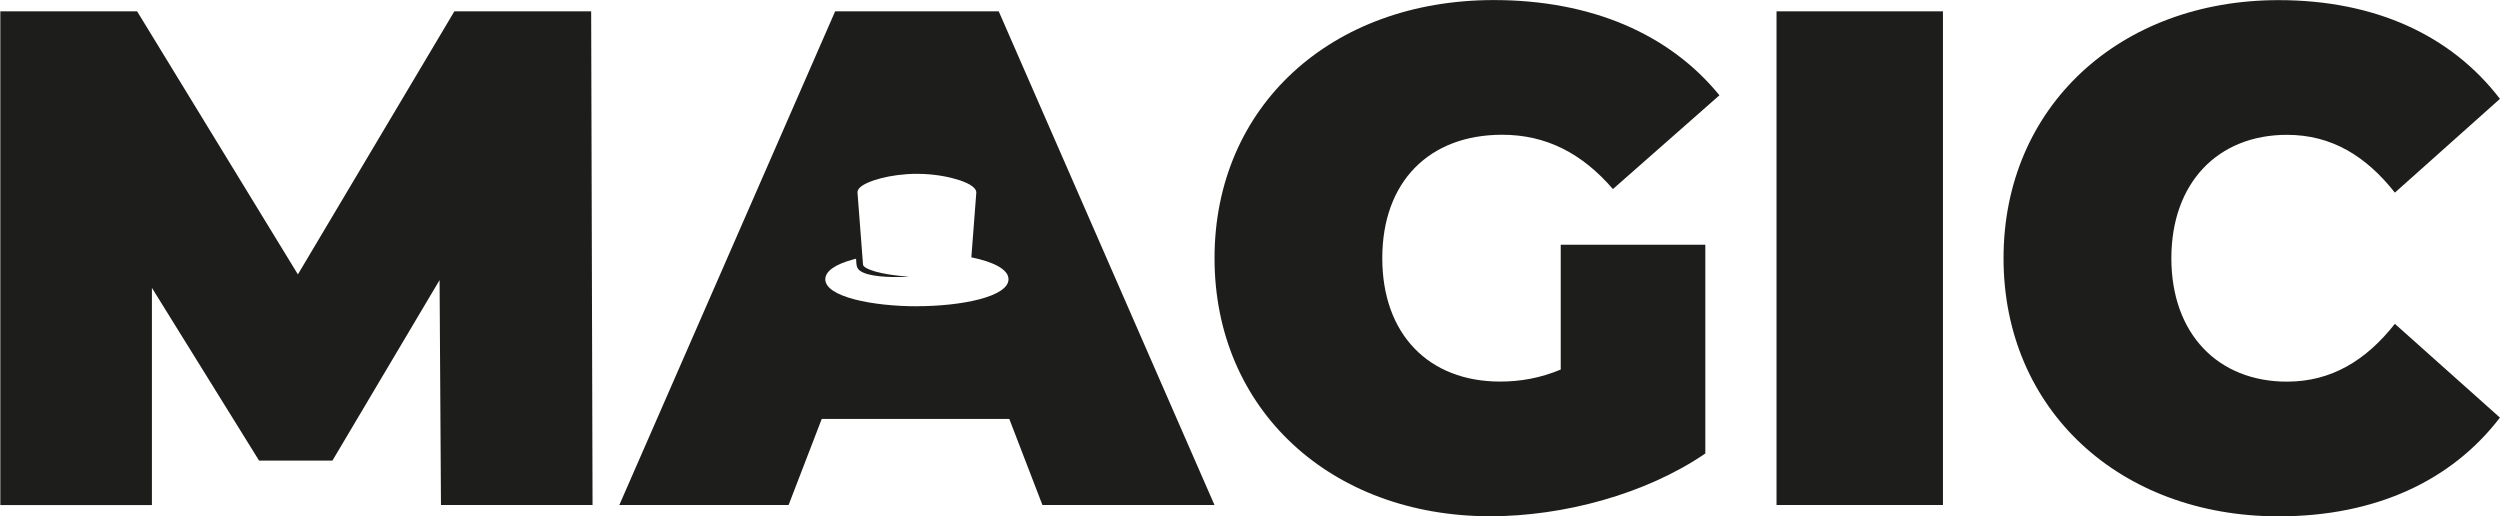
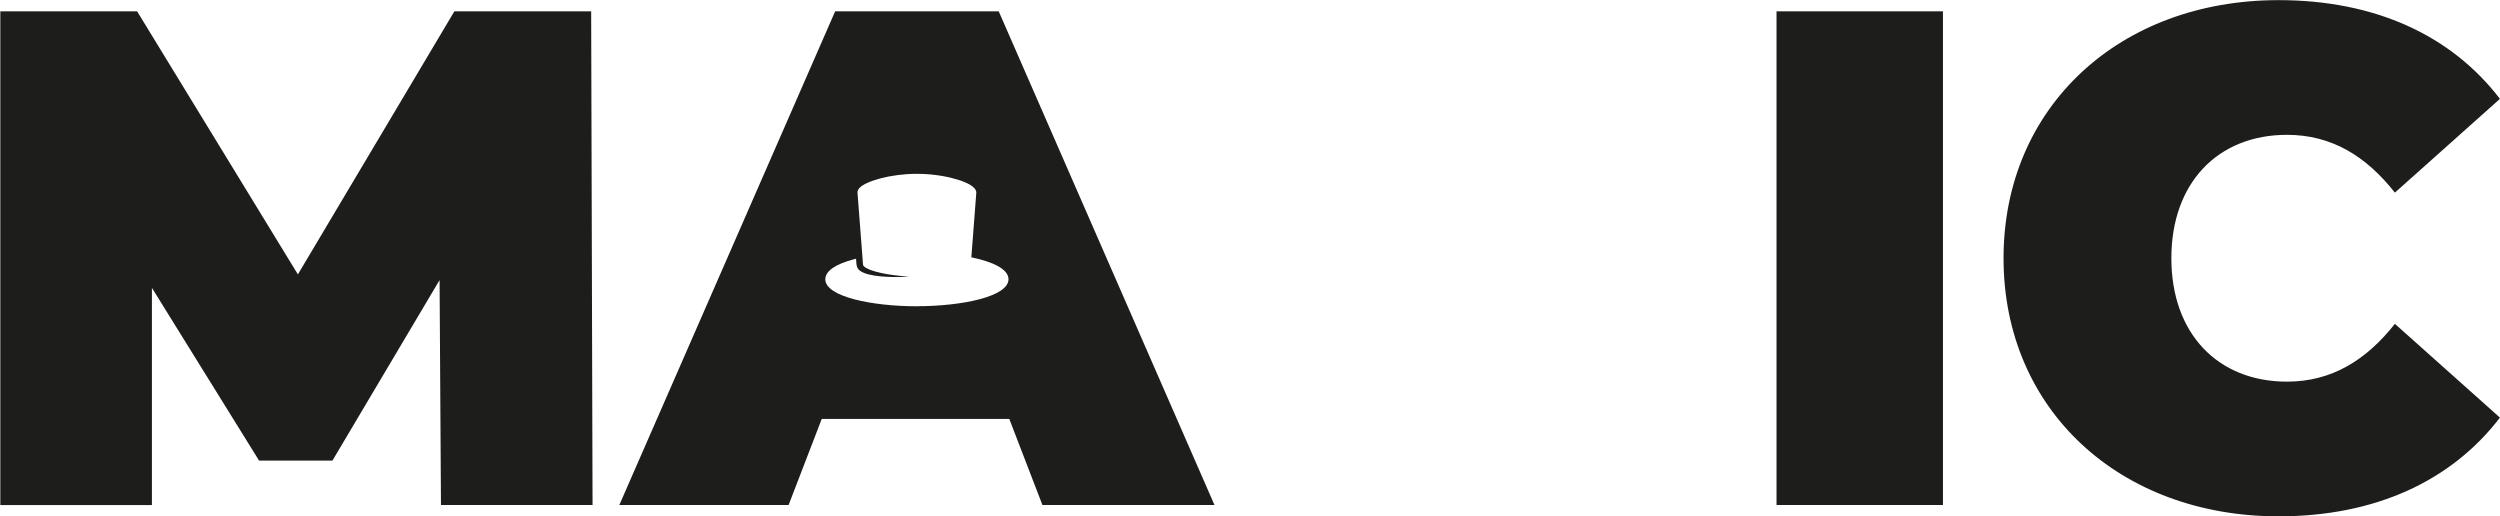
<svg xmlns="http://www.w3.org/2000/svg" id="Magic_Negro_en_fondo_Blanco" data-name="Magic Negro en fondo Blanco" viewBox="0 0 378.83 78.24">
  <defs>
    <style> .cls-1 { fill: #1d1d1b; } </style>
  </defs>
  <g id="Logo_CON_BORDE" data-name="Logo CON BORDE">
    <g id="Letras">
      <path class="cls-1" d="M66.82,76.53l-.21-34.09-16.24,27.36h-11.11s-16.24-26.18-16.24-26.18v32.91s-22.97,0-22.97,0V1.72s20.73,0,20.73,0l24.36,39.86L68.85,1.72h20.73s.21,74.8.21,74.8h-22.97Z" />
-       <path class="cls-1" d="M236.5,37.09h21.91s0,31.63,0,31.63c-9.08,6.2-21.58,9.51-32.59,9.51-24.15,0-41.78-16.14-41.78-39.11,0-22.97,17.63-39.11,42.32-39.11,14.75,0,26.61,5.13,34.19,14.43l-16.14,14.21c-4.7-5.45-10.15-8.23-16.78-8.23-11.11,0-18.17,7.16-18.17,18.7s7.05,18.7,17.85,18.7c3.1,0,6.09-.53,9.19-1.82v-18.91Z" />
      <path class="cls-1" d="M269.2,1.72h25.22s0,74.8,0,74.8h-25.22s0-74.8,0-74.8Z" />
      <path class="cls-1" d="M303.6,39.13c0-22.97,17.63-39.11,41.67-39.11,14.64,0,26.18,5.34,33.55,14.96l-15.92,14.21c-4.38-5.56-9.62-8.76-16.35-8.76-10.47,0-17.52,7.27-17.52,18.7,0,11.43,7.05,18.7,17.52,18.7,6.73,0,11.97-3.21,16.35-8.76l15.92,14.21c-7.37,9.62-18.91,14.96-33.55,14.96-24.04,0-41.67-16.14-41.67-39.11Z" />
      <path class="cls-1" d="M151.34,1.72h-24.79s-32.7,74.8-32.7,74.8h25.65s5.02-13.04,5.02-13.04h28.42s5.02,13.04,5.02,13.04h26.07S151.34,1.72,151.34,1.72ZM138.94,46.41h0c-6.73,0-13.88-1.43-13.88-4.09,0-1.22,1.48-2.27,4.28-3.02.12-.03.25-.06.38-.1.07,1.13.01,1.66,1.19,2.15,1.71.7,5,.69,6.84.56-1.64-.08-5.01-.46-6.48-1.3-.27-.15-.49-.31-.5-.55l-.08-1.08-.75-9.76c-.02-.26.08-.51.3-.74.96-1.03,4.68-2.14,8.7-2.14h0c2.87,0,5.06.54,6.11.86,1.32.4,2.89,1.07,2.89,1.98v.04s-.75,9.77-.75,9.77c3.28.68,5.63,1.8,5.63,3.32,0,2.66-7.15,4.09-13.88,4.09Z" />
    </g>
  </g>
</svg>